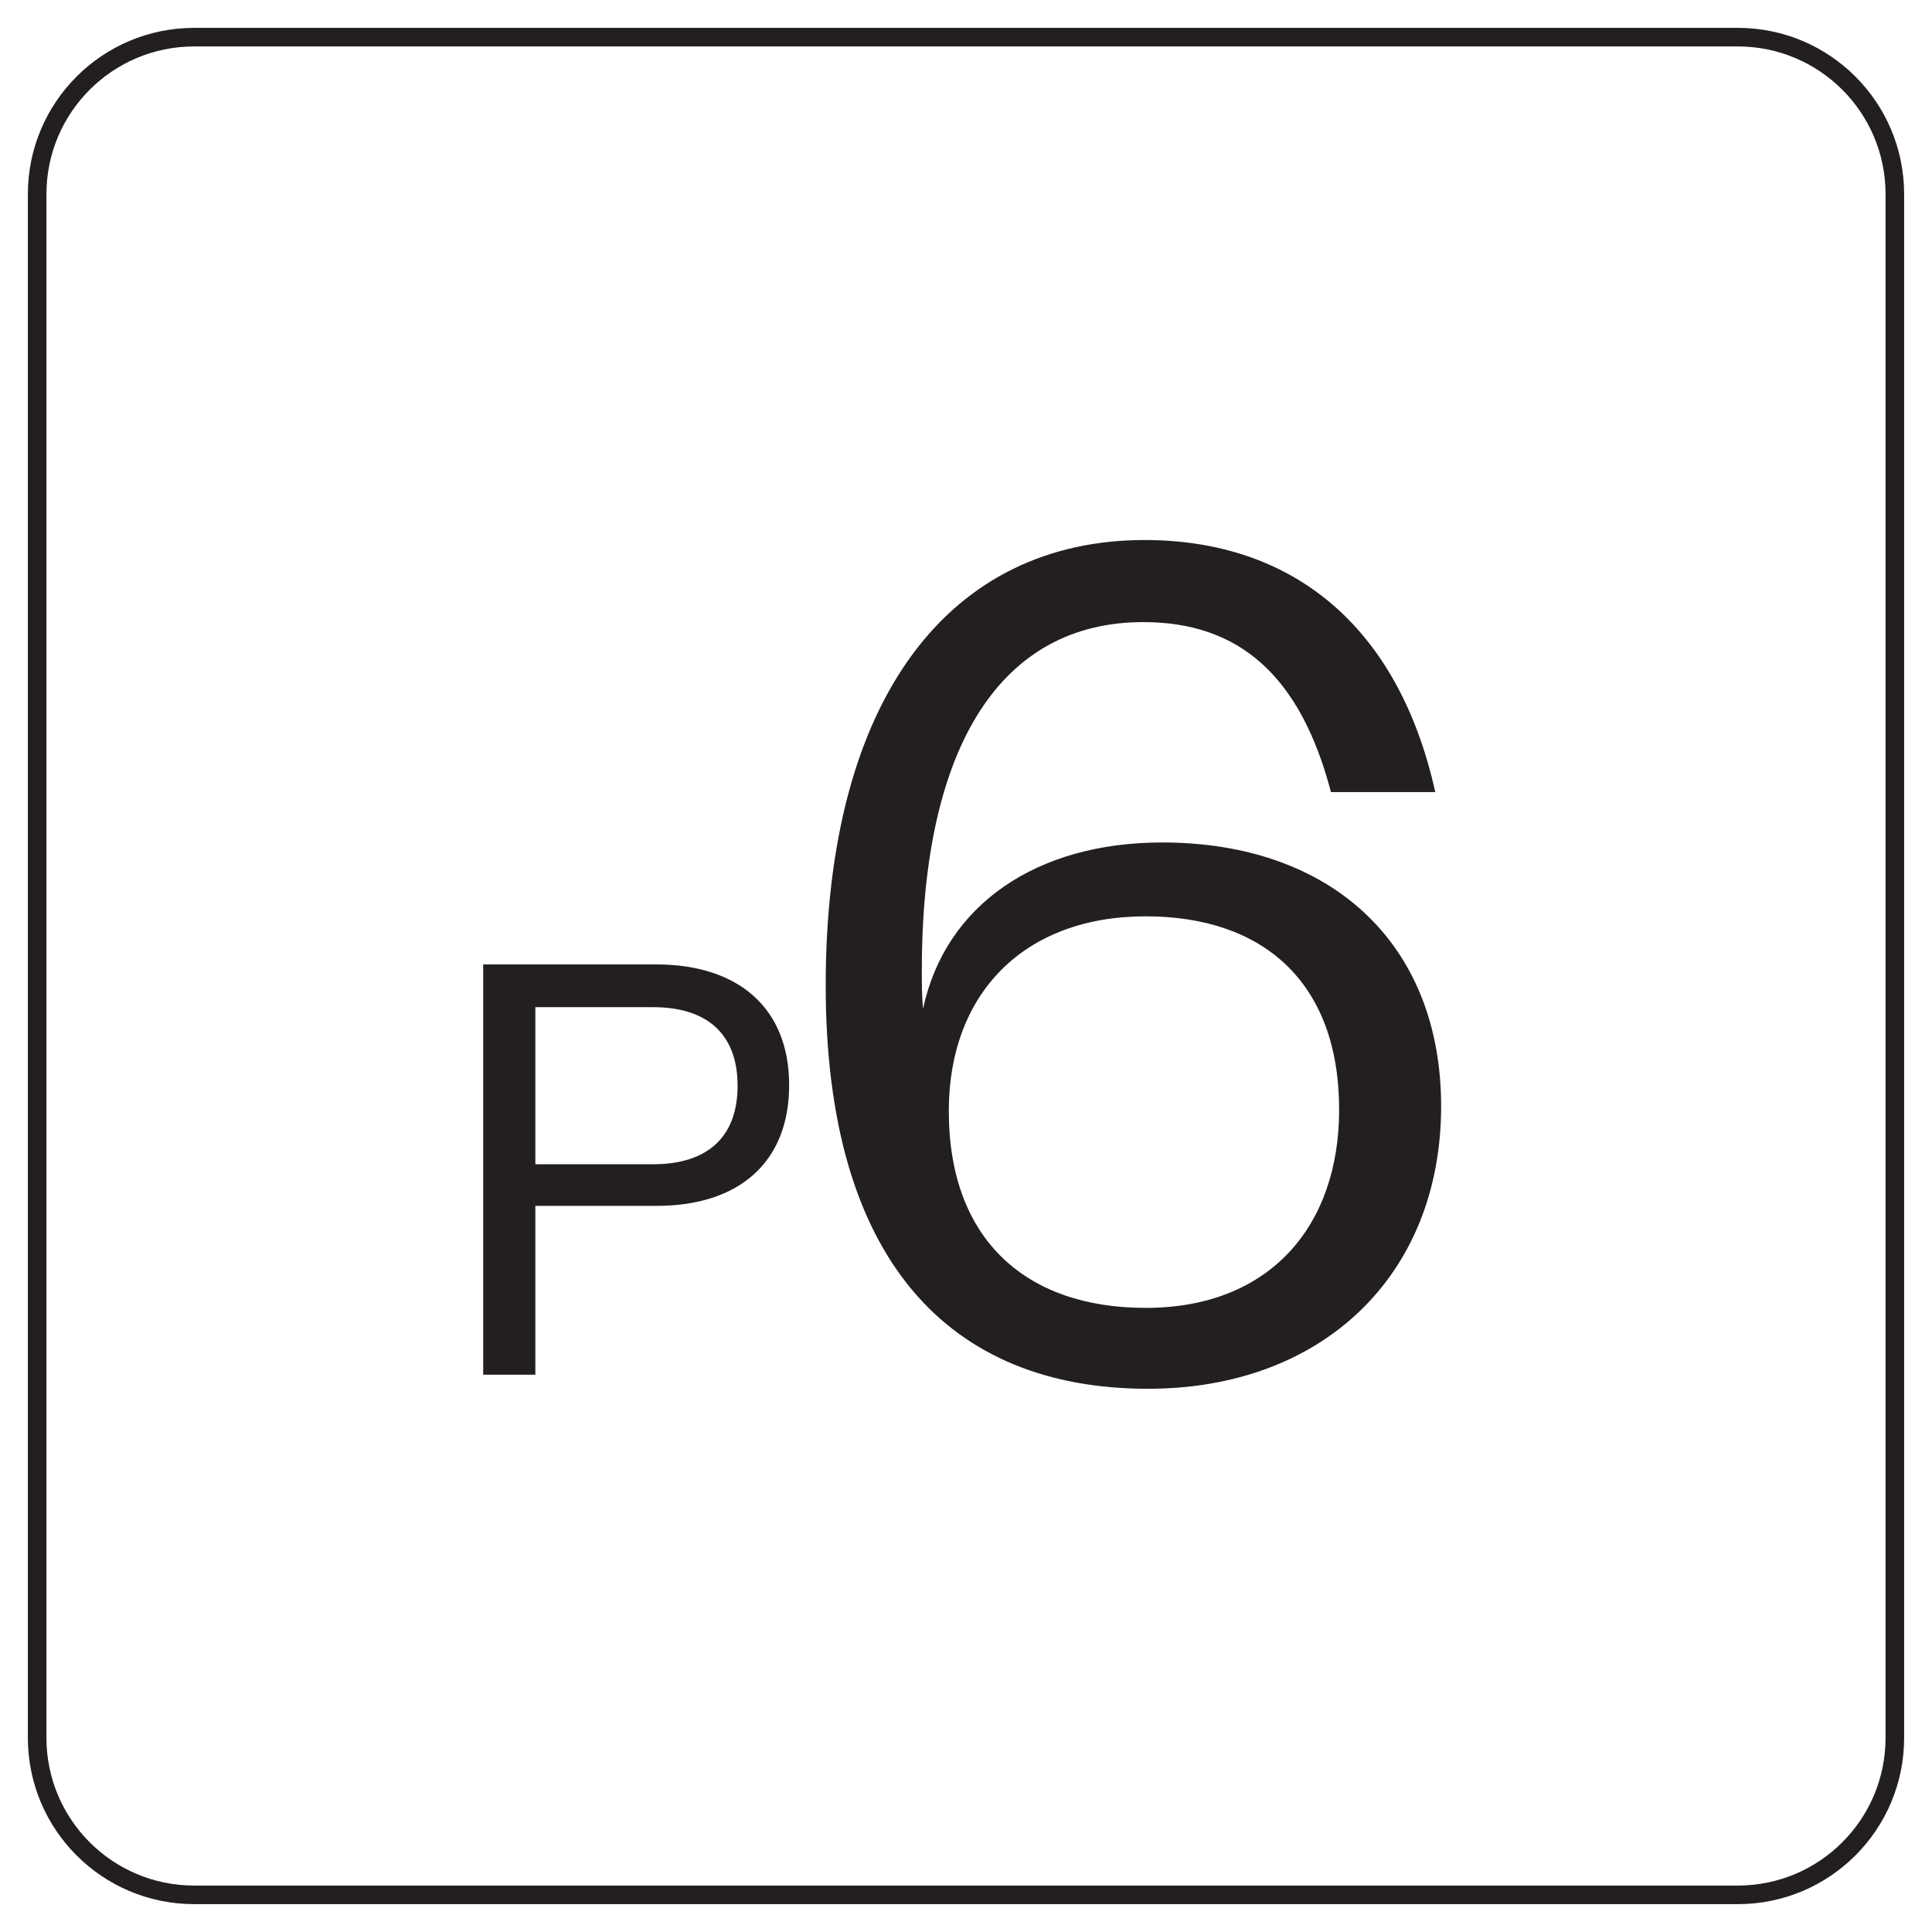
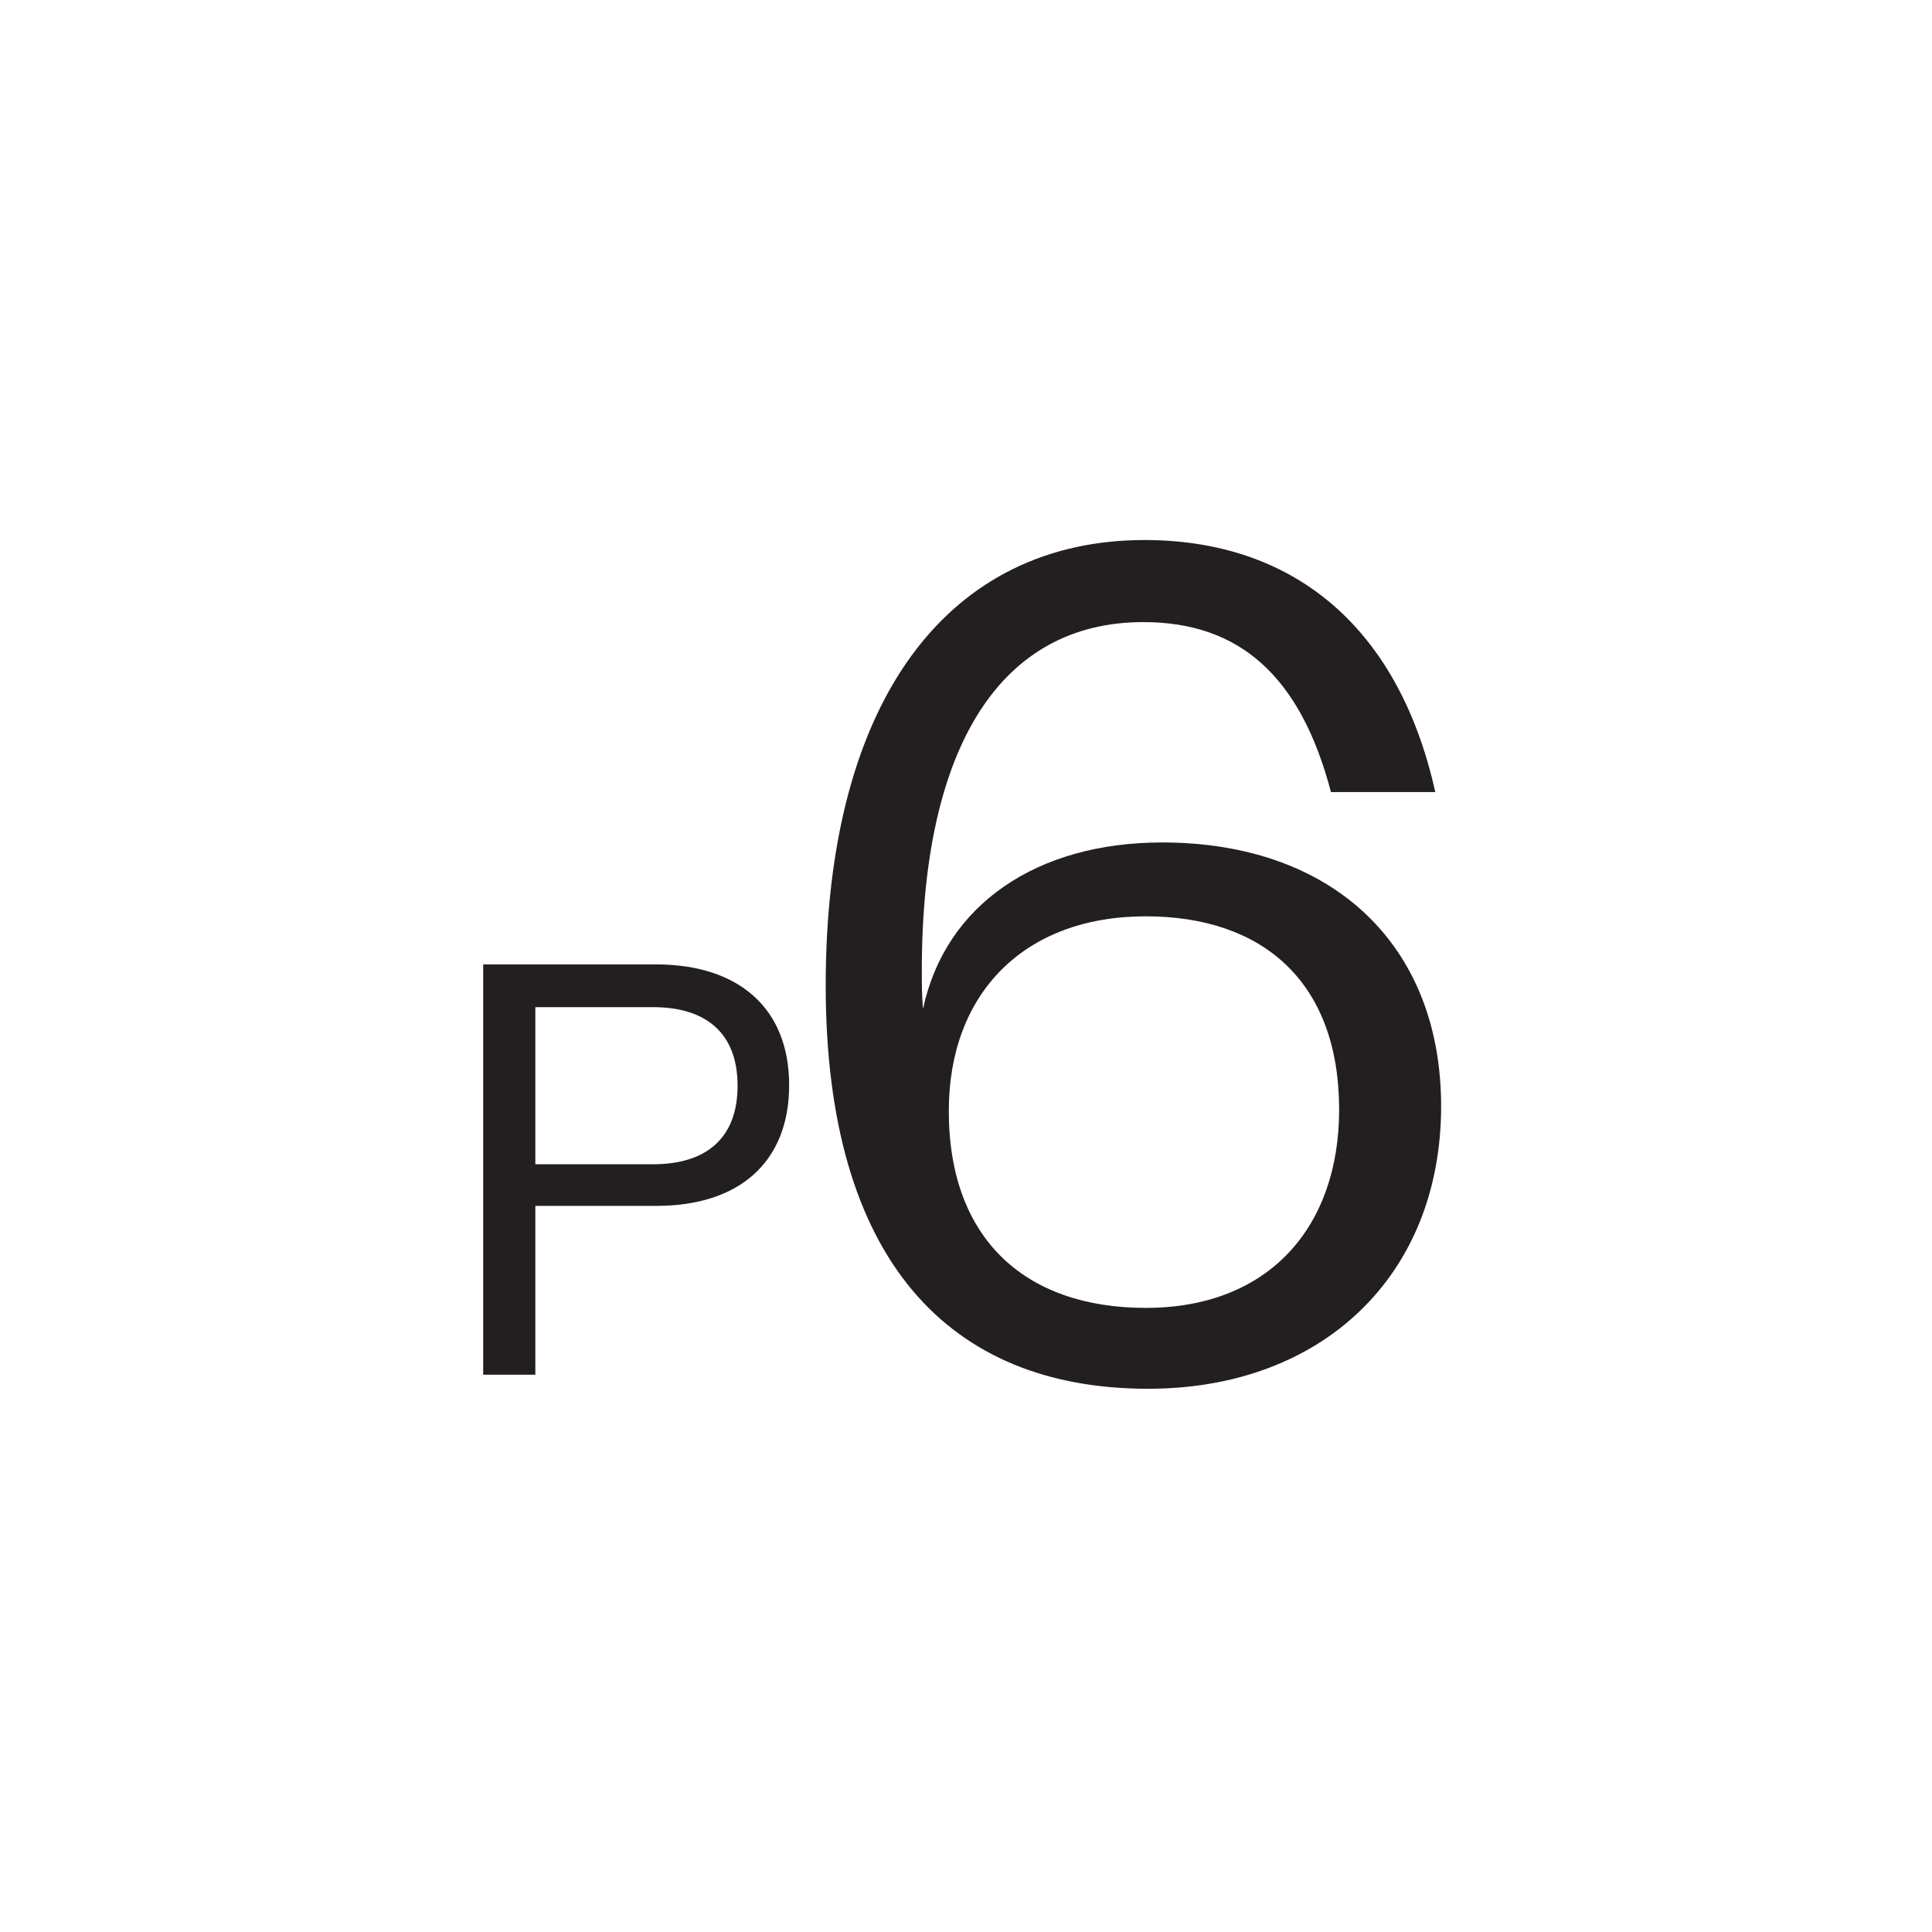
<svg xmlns="http://www.w3.org/2000/svg" width="52" height="52" viewBox="0 0 52 52" fill="none">
-   <path d="M50.75 5.226C50.75 3.03 48.97 1.25 46.774 1.25H5.226C3.03 1.25 1.25 3.03 1.25 5.226V46.774C1.25 48.97 3.03 50.75 5.226 50.75H46.774C48.97 50.75 50.75 48.97 50.75 46.774V5.226ZM51.25 46.774C51.25 49.246 49.246 51.25 46.774 51.25H5.226C2.754 51.25 0.75 49.246 0.75 46.774V5.226C0.75 2.754 2.754 0.75 5.226 0.75H46.774C49.246 0.75 51.25 2.754 51.25 5.226V46.774Z" fill="#231F20" />
  <path d="M13.005 37V25.957H17.659C19.867 25.957 21.24 27.124 21.24 29.207C21.24 31.289 19.883 32.456 17.674 32.456H14.409V37H13.005ZM17.58 27.108H14.409V31.336H17.58C19 31.336 19.852 30.642 19.852 29.222C19.852 27.803 19 27.108 17.58 27.108ZM30.901 37.379C25.537 37.379 22.224 33.908 22.224 26.525C22.224 18.731 25.6 14.535 30.806 14.535C34.718 14.535 37.621 16.775 38.631 21.319H35.823C35.002 18.195 33.361 16.744 30.774 16.744C26.956 16.744 24.811 20.057 24.811 26.115C24.811 26.462 24.811 26.809 24.843 27.156C25.442 24.348 27.903 22.675 31.279 22.675C35.854 22.675 38.788 25.42 38.788 29.775C38.788 34.318 35.602 37.379 30.901 37.379ZM30.837 35.202C34.182 35.202 36.043 32.993 36.043 29.869C36.043 26.43 33.992 24.663 30.837 24.663C27.556 24.663 25.537 26.746 25.537 29.901C25.537 33.371 27.619 35.202 30.837 35.202Z" fill="#231F20" />
</svg>